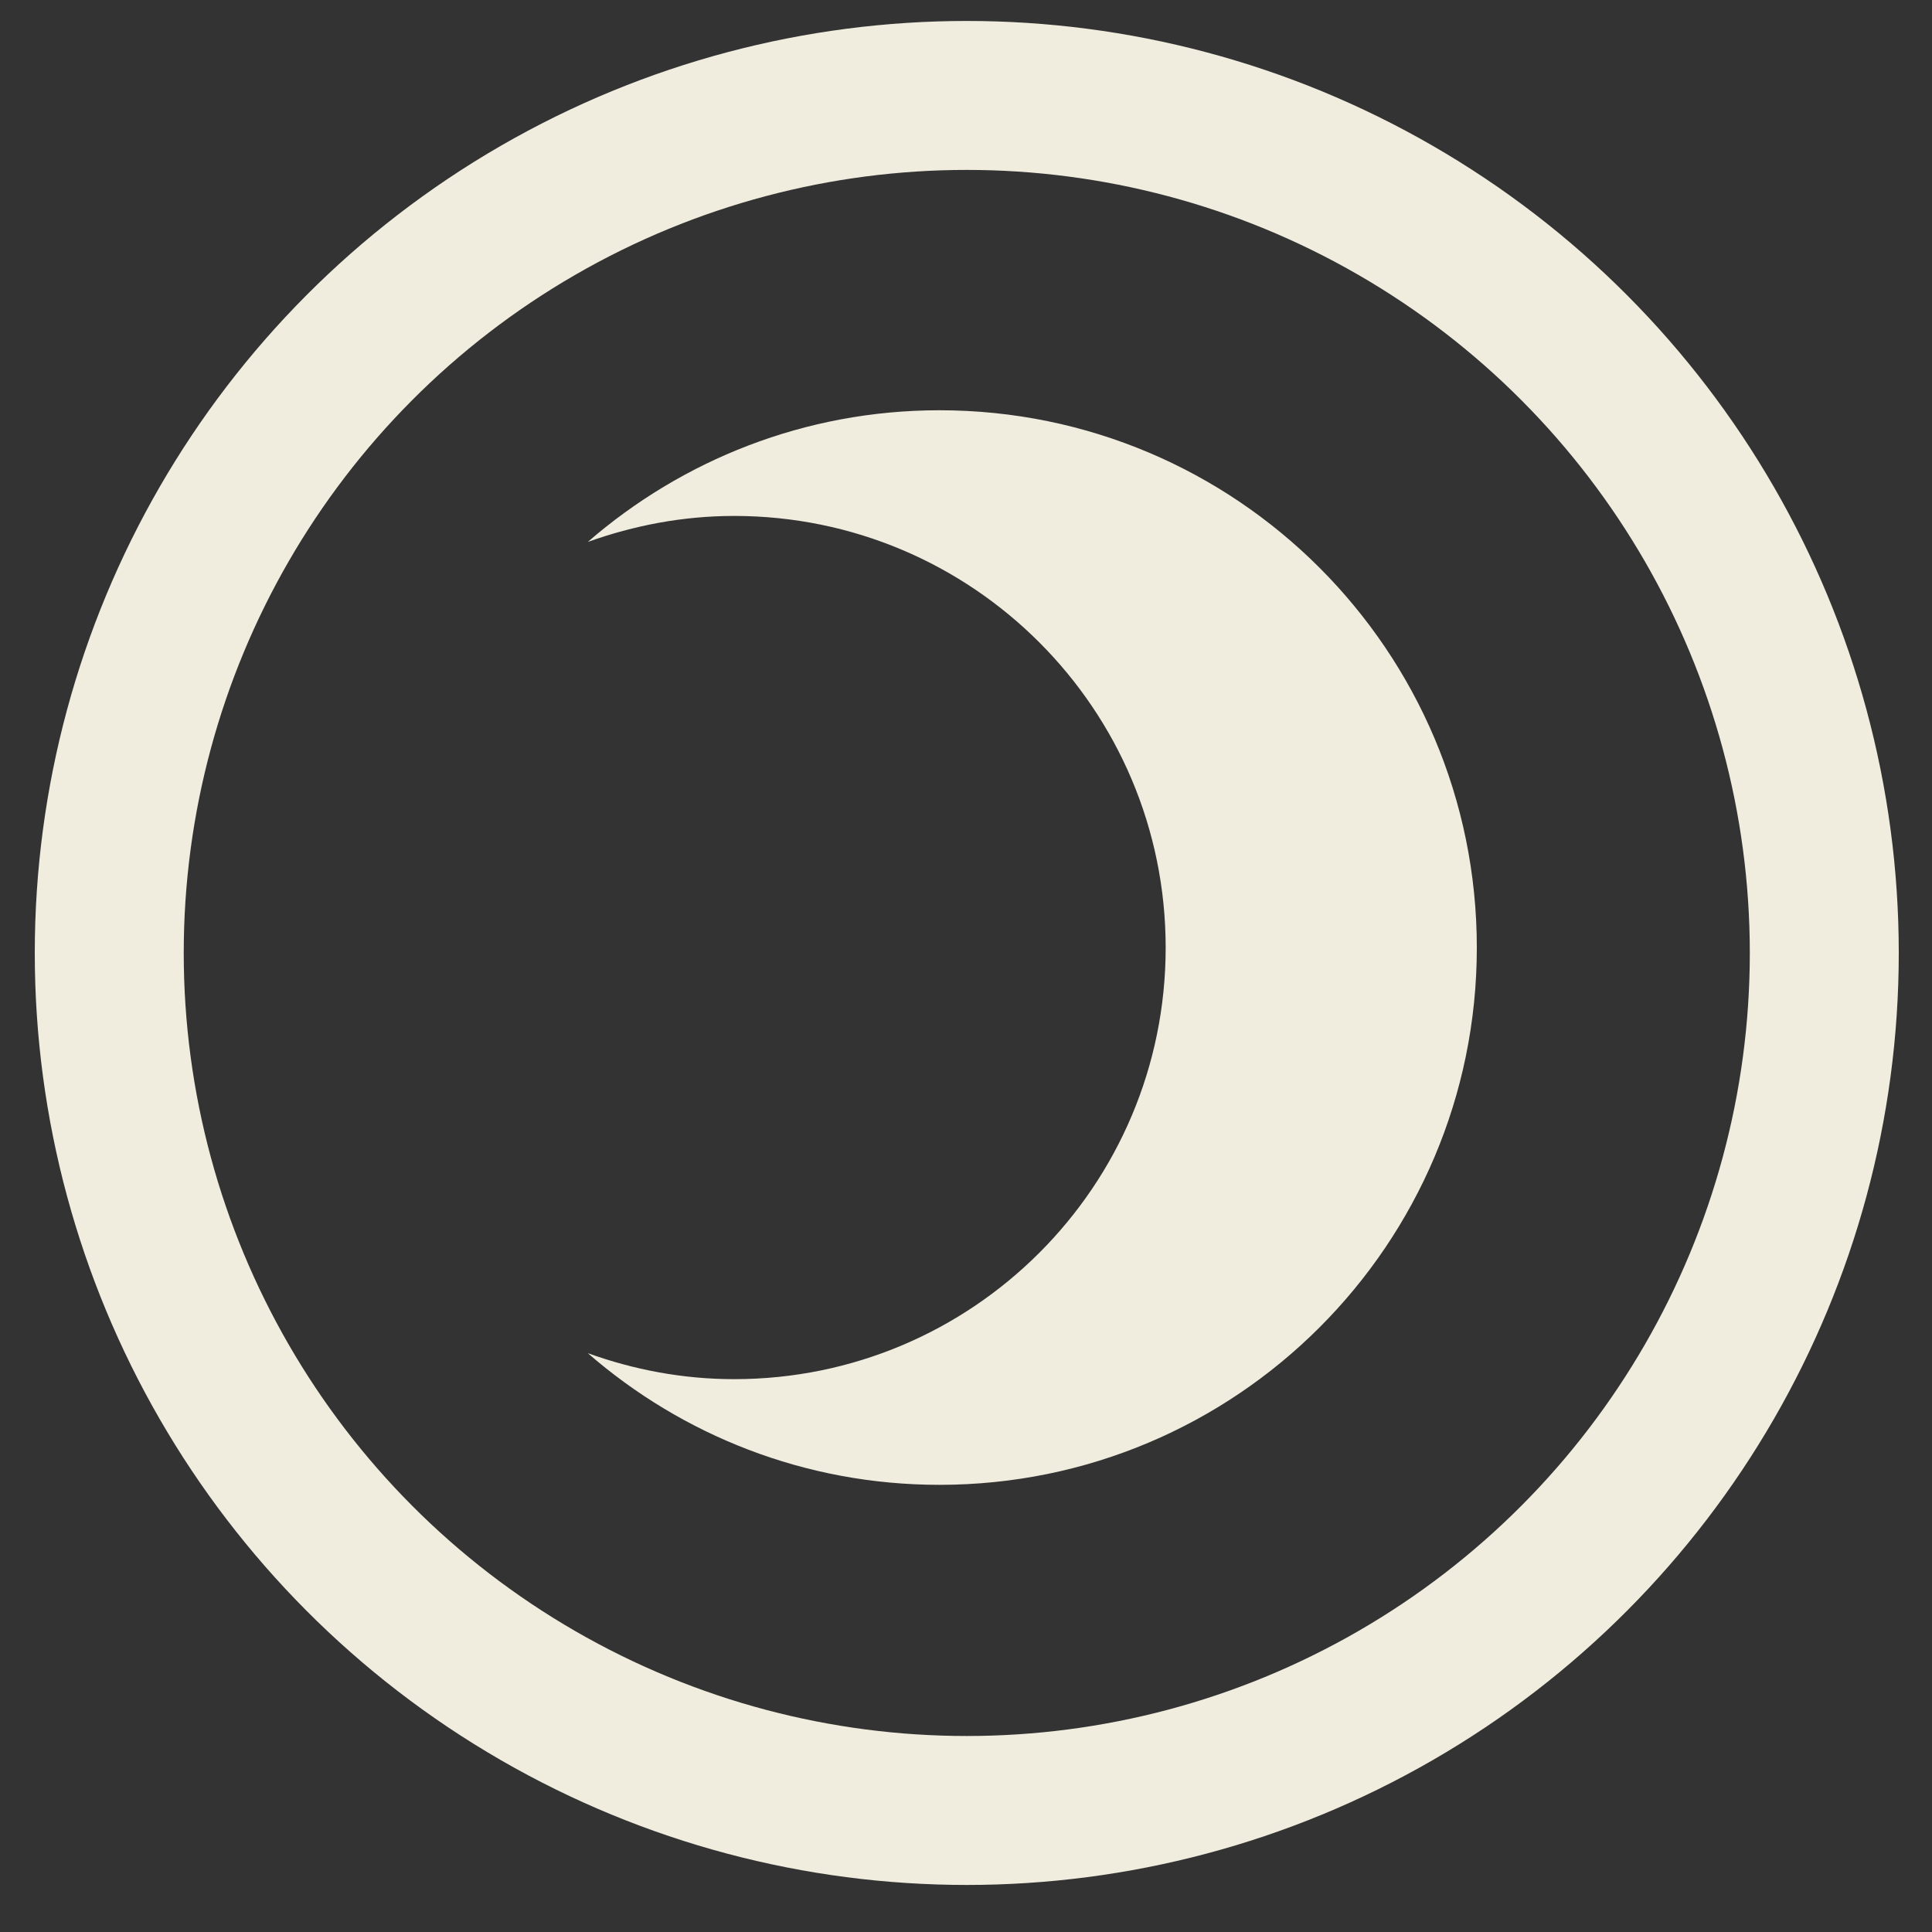
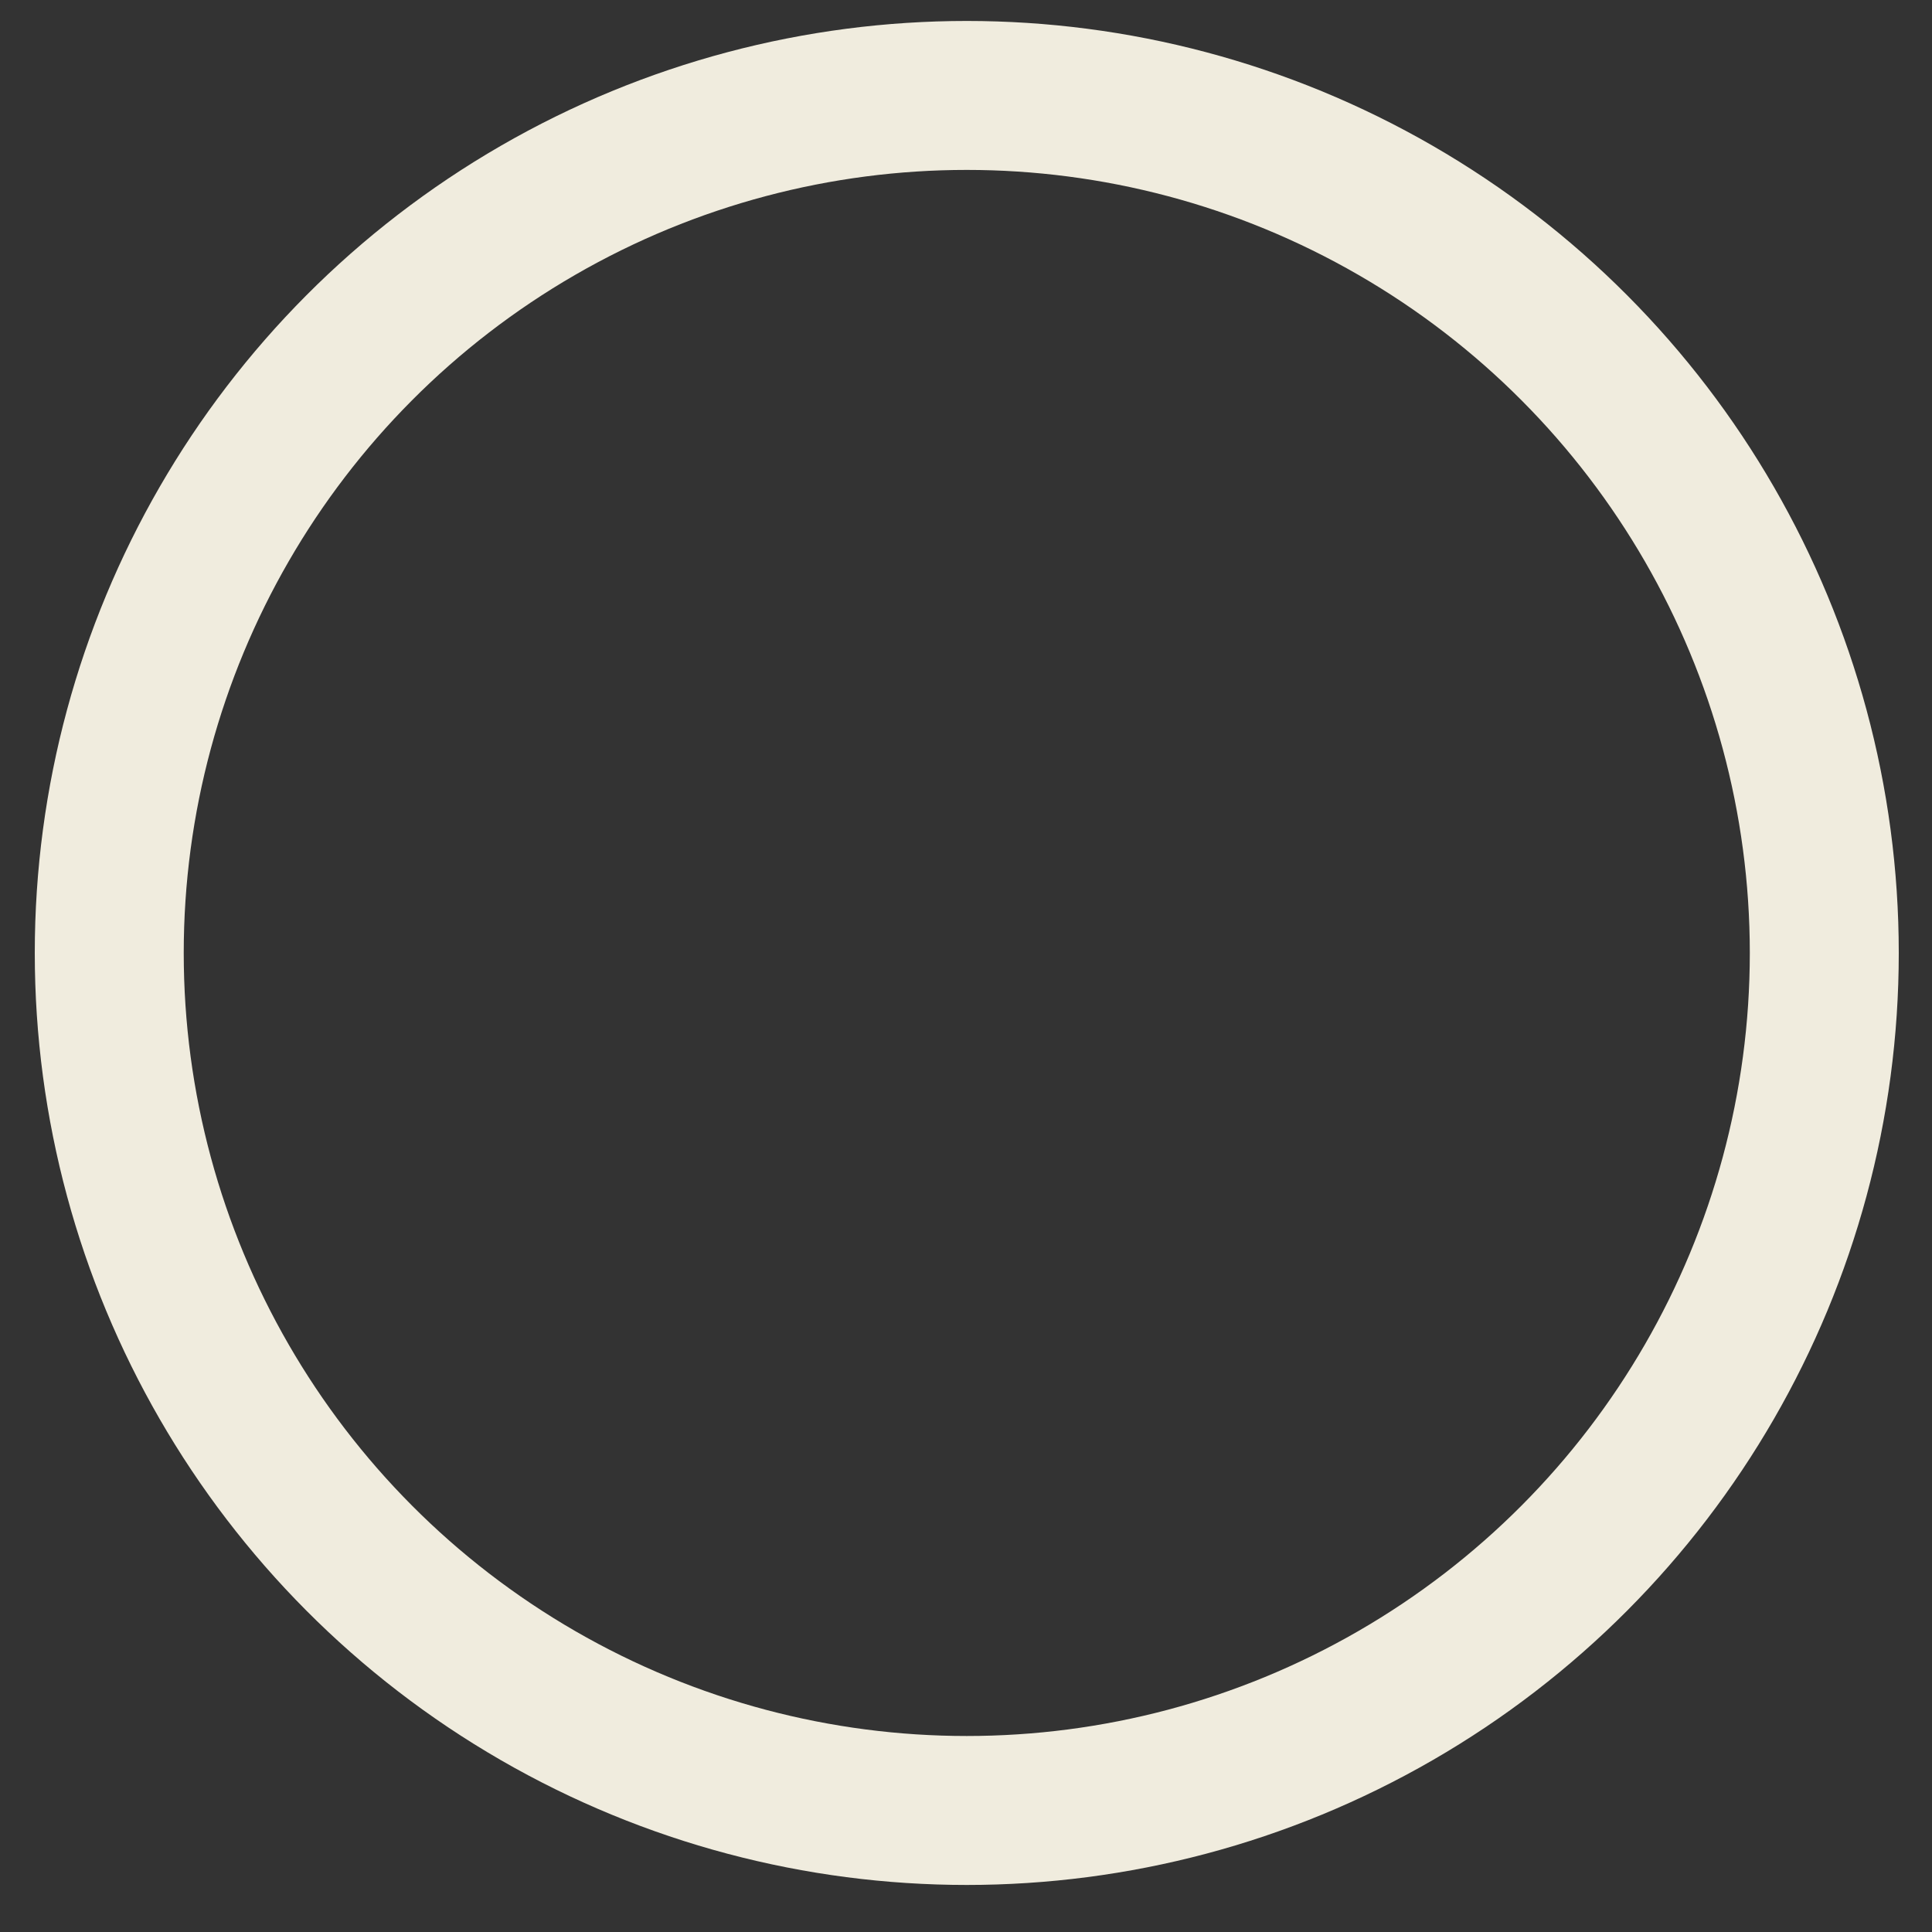
<svg xmlns="http://www.w3.org/2000/svg" id="Layer_1" version="1.1" viewBox="0 0 200 200">
  <rect x="0" y="0" width="200" height="200" fill="#333333" stroke="none" />
  <defs>
    <style>
      .st0 {
        fill: #f0ecde;
      }

      .st1 {
        fill: none;
        stroke: #f0ecde;
        stroke-miterlimit: 10;
        stroke-width: 15.42px;
      }
    </style>
  </defs>
  <circle class="st1" cx="100.08" cy="98.65" r="88.77" />
-   <path class="st0" d="M97.25,42.47c-13.93,0-26.65,5.17-36.4,13.63,4.75-1.7,9.82-2.69,15.15-2.69,24.68,0,44.67,20.01,44.67,44.69s-19.99,44.67-44.67,44.67c-5.33,0-10.4-.98-15.15-2.69,9.75,8.48,22.47,13.63,36.4,13.63,30.72,0,55.63-24.89,55.63-55.61s-24.9-55.63-55.63-55.63Z" />
</svg>